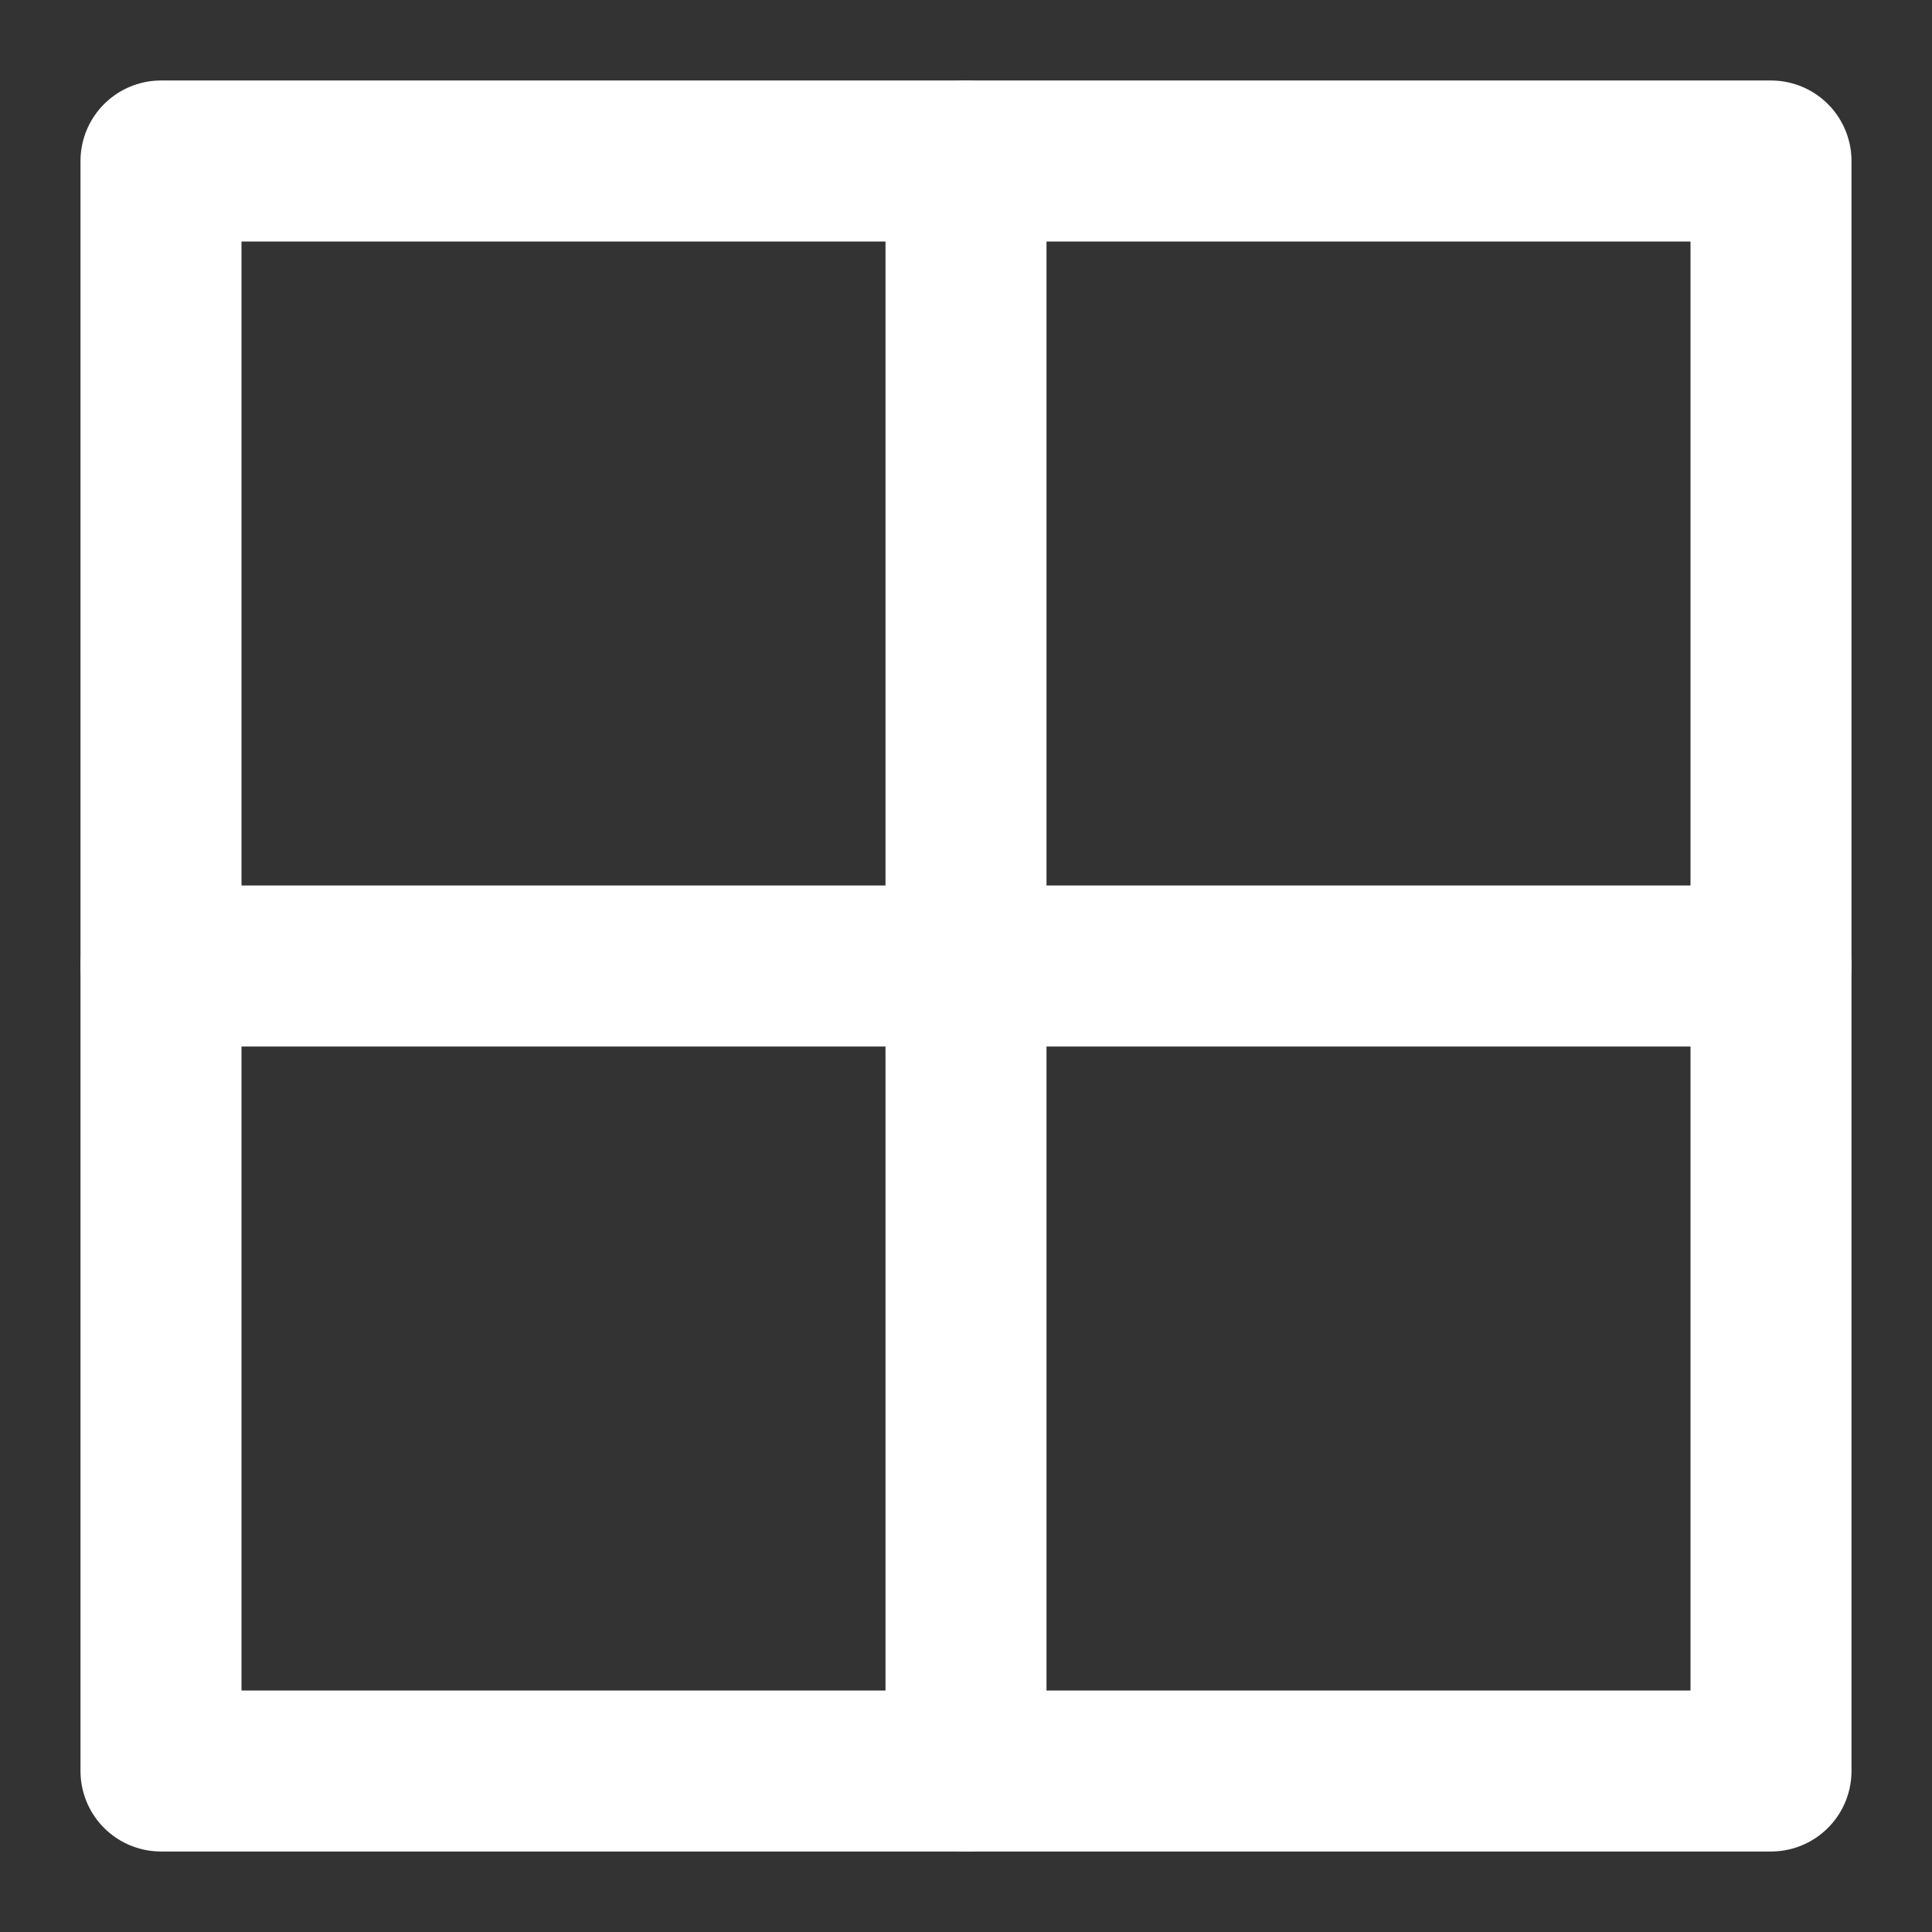
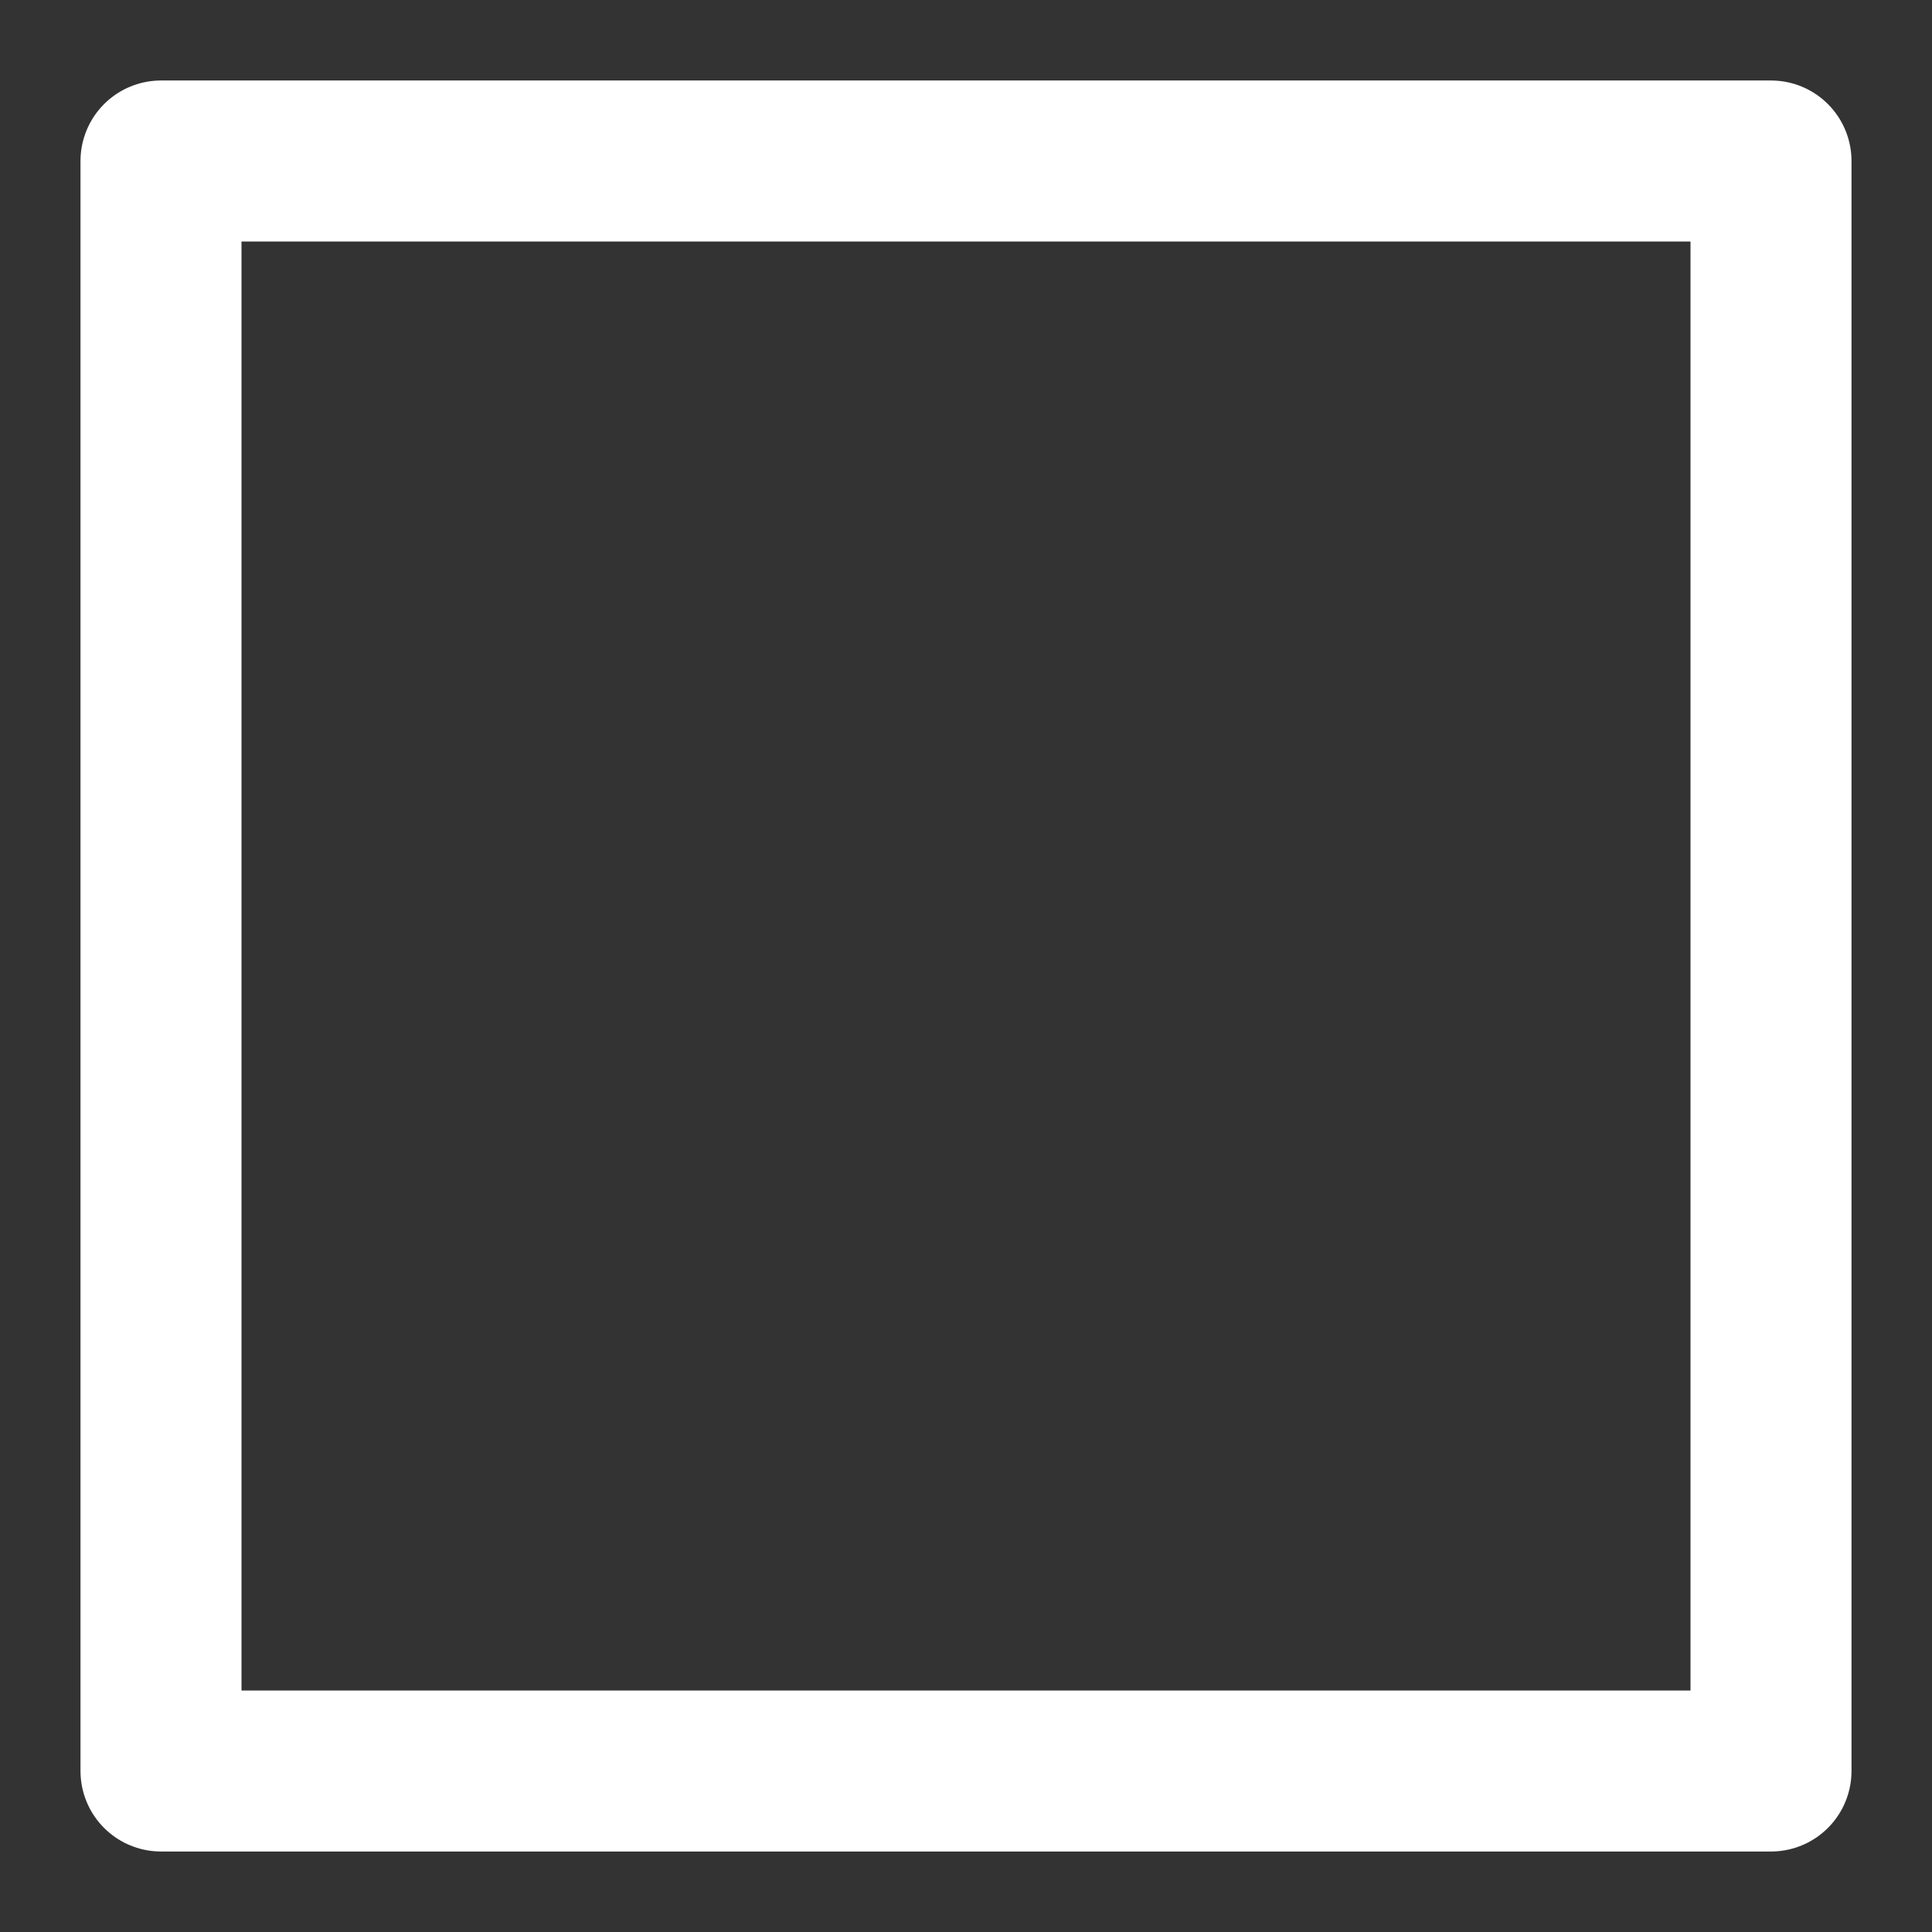
<svg xmlns="http://www.w3.org/2000/svg" width="12" height="12" viewBox="0 0 12 12" fill="none">
  <rect x="0" y="0" width="12" height="12" fill="#333333" stroke="none" />
-   <path d="M6 1V11M1 6H11H1Z" stroke="white" stroke-miterlimit="10" stroke-linecap="round" stroke-linejoin="round" />
  <path d="M1 1H11V11H1V1Z" stroke="white" stroke-miterlimit="10" stroke-linecap="round" stroke-linejoin="round" />
</svg>